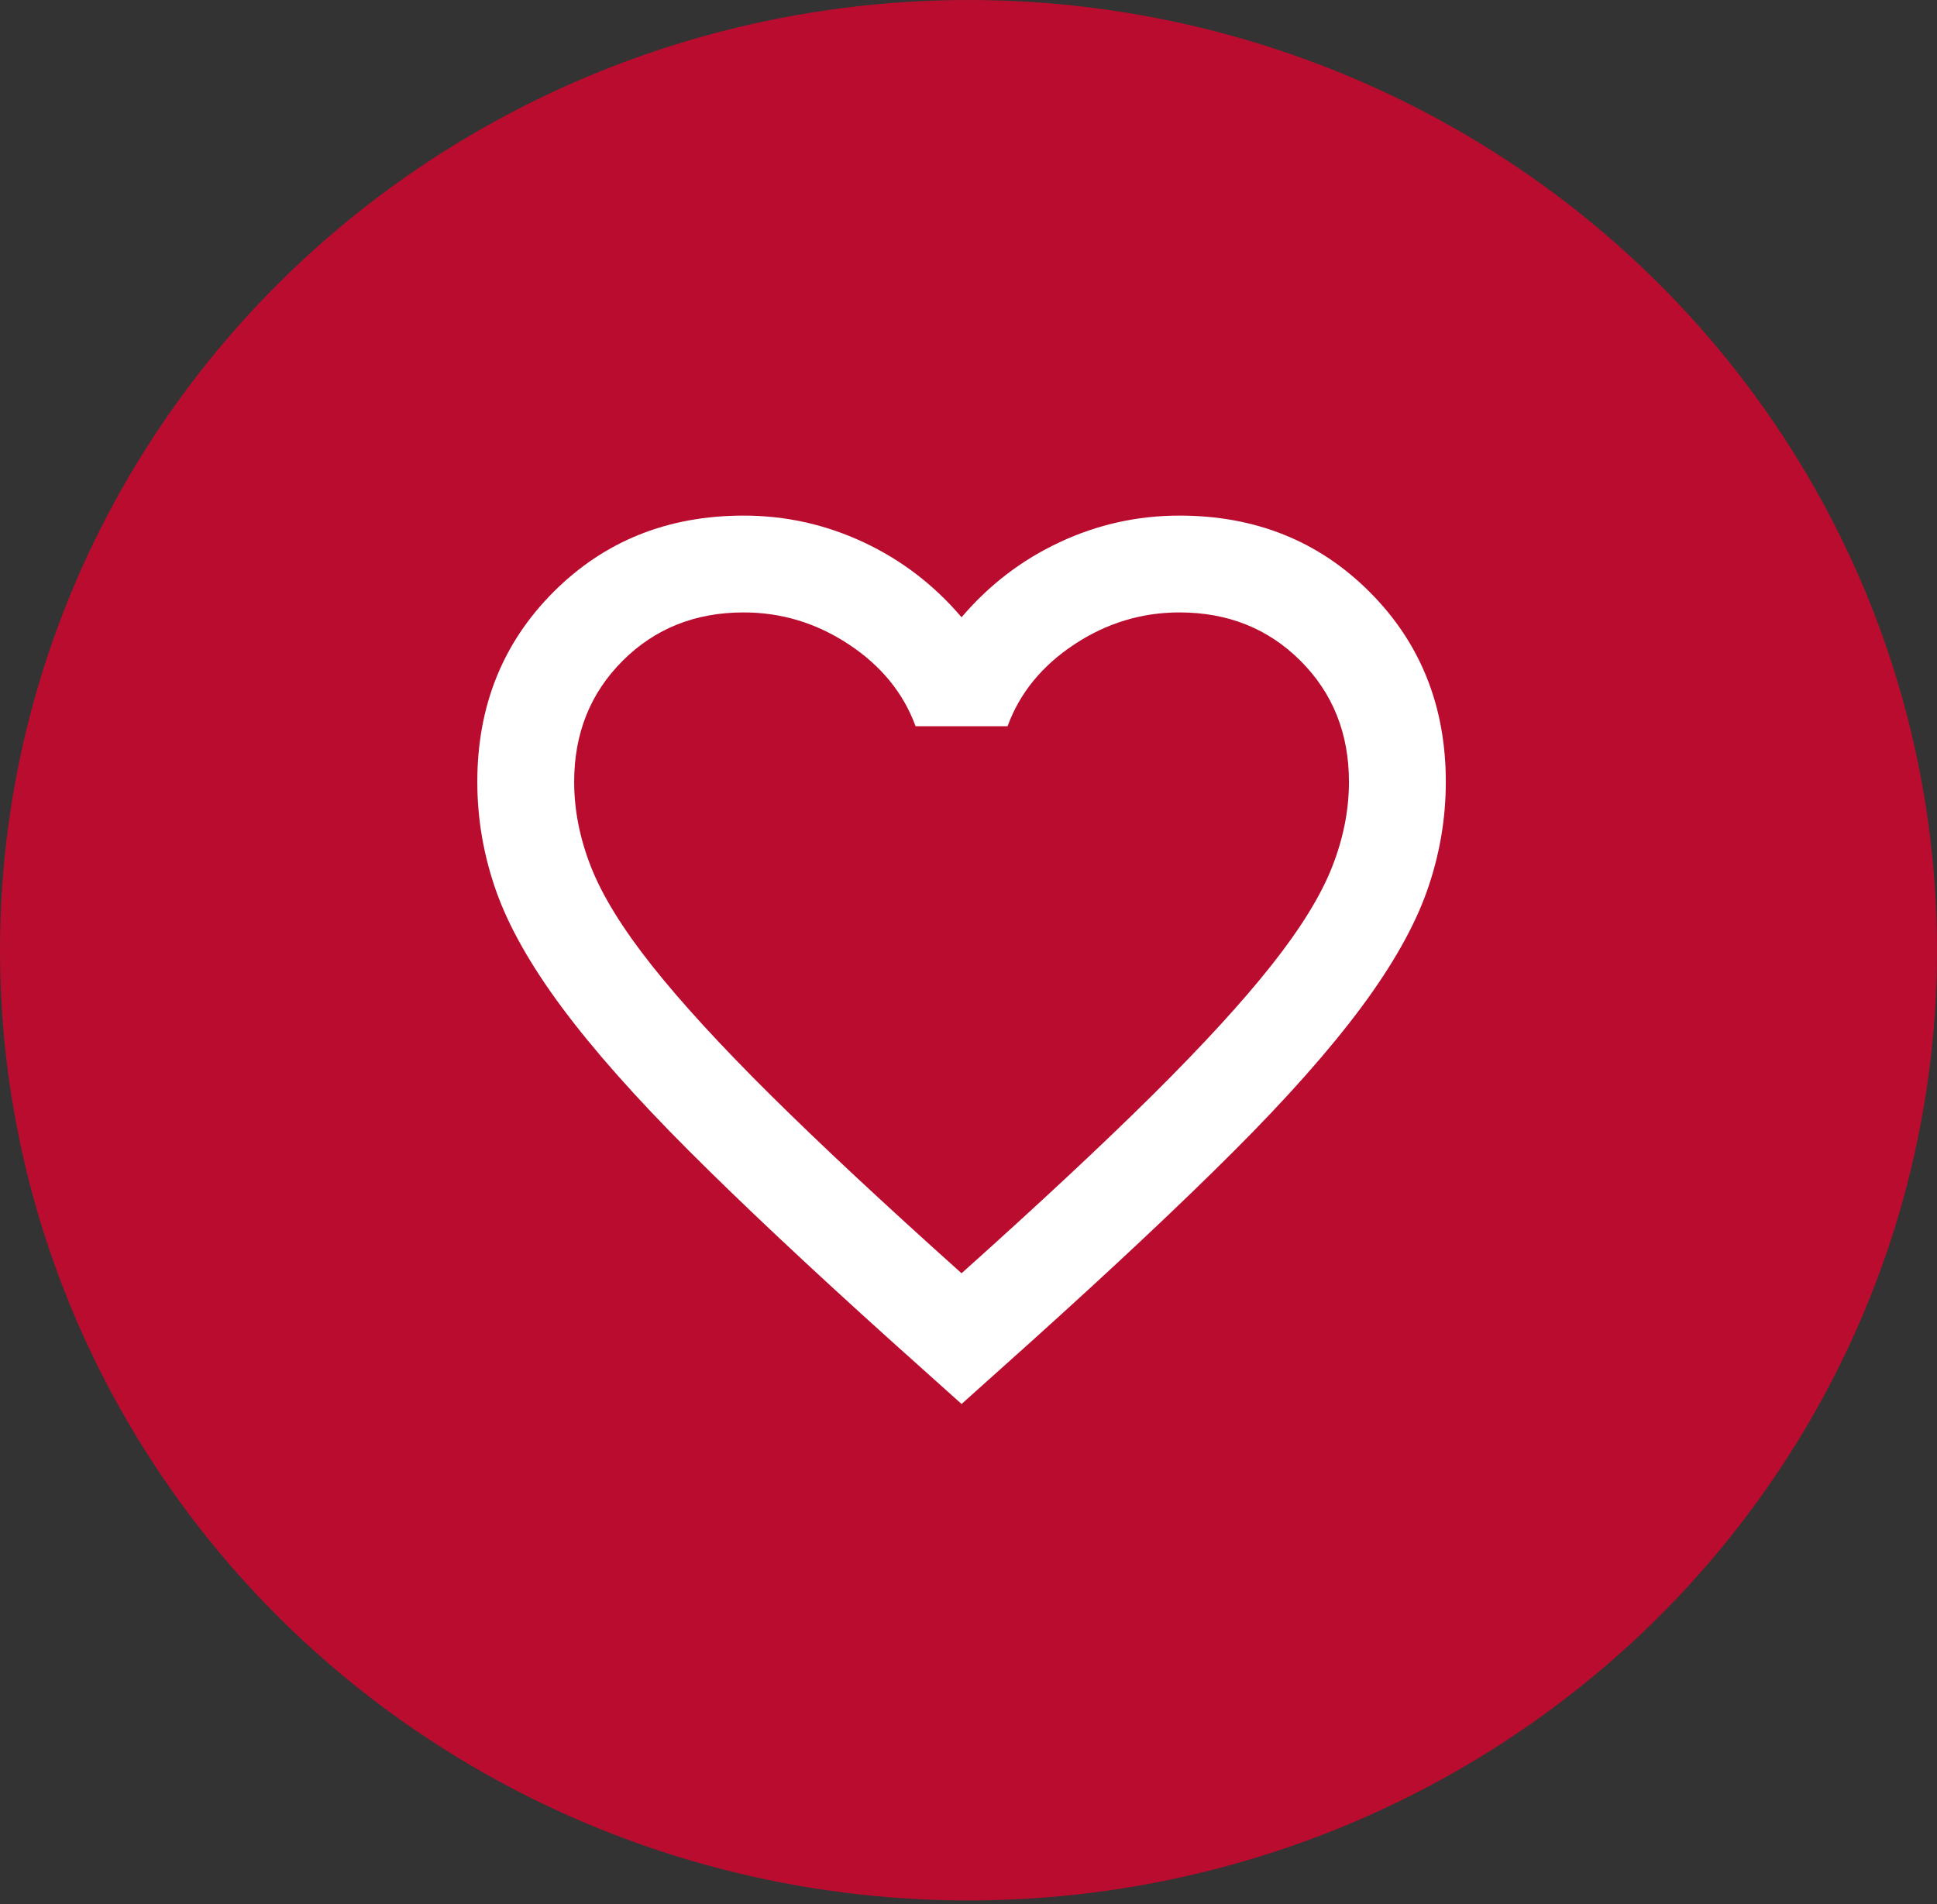
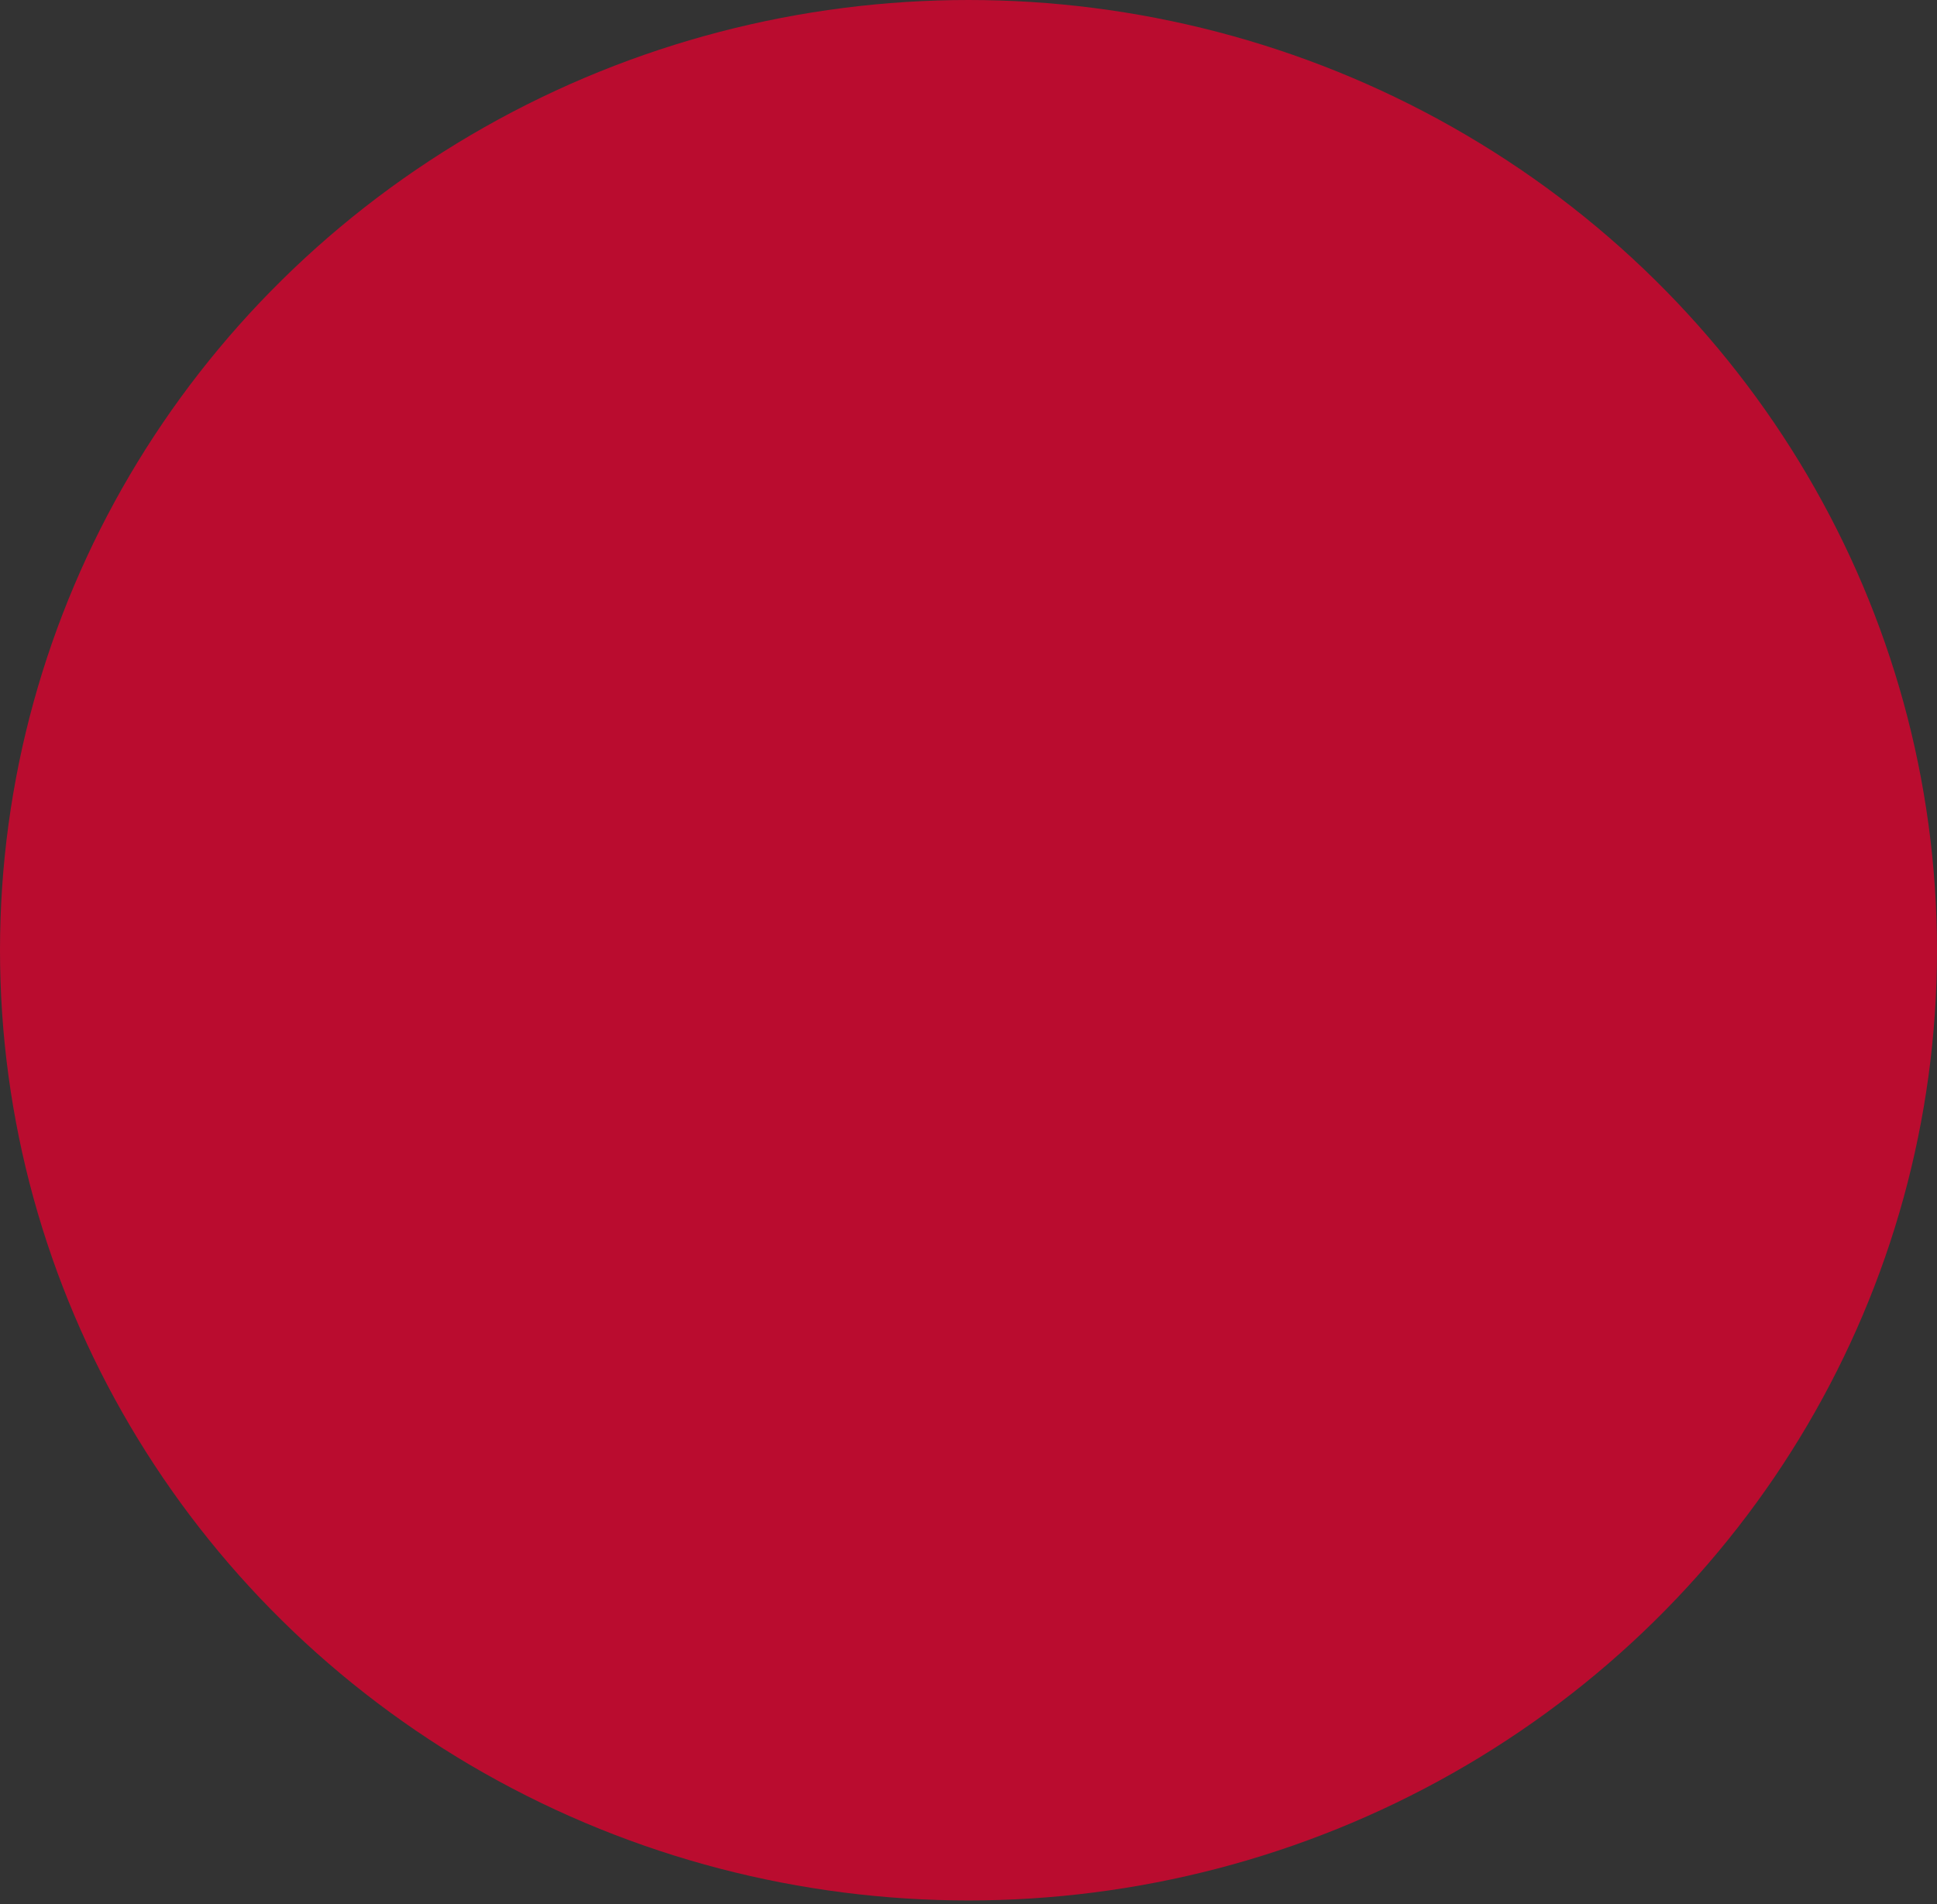
<svg xmlns="http://www.w3.org/2000/svg" width="60" height="59" viewBox="0 0 60 59" fill="none">
  <rect x="0" y="0" width="60" height="59" fill="#333333" stroke="none" />
  <ellipse cx="30" cy="29.441" rx="30" ry="29.441" fill="#BA0C2F" />
  <mask id="mask0_2054_484" style="mask-type:alpha" maskUnits="userSpaceOnUse" x="11" y="12" width="37" height="36">
    <rect x="11.785" y="12" width="36" height="36" fill="#D9D9D9" />
  </mask>
  <g mask="url(#mask0_2054_484)">
-     <path d="M29.785 43.5L27.61 41.55C25.085 39.275 22.998 37.313 21.348 35.663C19.698 34.013 18.385 32.531 17.41 31.219C16.435 29.906 15.754 28.7 15.366 27.6C14.979 26.5 14.785 25.375 14.785 24.225C14.785 21.875 15.573 19.913 17.148 18.338C18.723 16.763 20.685 15.975 23.035 15.975C24.335 15.975 25.573 16.25 26.748 16.8C27.923 17.35 28.935 18.125 29.785 19.125C30.635 18.125 31.648 17.35 32.823 16.8C33.998 16.25 35.235 15.975 36.535 15.975C38.885 15.975 40.848 16.763 42.423 18.338C43.998 19.913 44.785 21.875 44.785 24.225C44.785 25.375 44.591 26.5 44.204 27.6C43.816 28.7 43.135 29.906 42.16 31.219C41.185 32.531 39.873 34.013 38.223 35.663C36.573 37.313 34.485 39.275 31.96 41.55L29.785 43.5ZM29.785 39.45C32.185 37.3 34.16 35.456 35.71 33.919C37.26 32.381 38.485 31.044 39.385 29.906C40.285 28.769 40.91 27.756 41.26 26.869C41.61 25.981 41.785 25.1 41.785 24.225C41.785 22.725 41.285 21.475 40.285 20.475C39.285 19.475 38.035 18.975 36.535 18.975C35.36 18.975 34.273 19.306 33.273 19.969C32.273 20.631 31.585 21.475 31.21 22.5H28.36C27.985 21.475 27.298 20.631 26.298 19.969C25.298 19.306 24.21 18.975 23.035 18.975C21.535 18.975 20.285 19.475 19.285 20.475C18.285 21.475 17.785 22.725 17.785 24.225C17.785 25.1 17.96 25.981 18.31 26.869C18.66 27.756 19.285 28.769 20.185 29.906C21.085 31.044 22.31 32.381 23.86 33.919C25.41 35.456 27.385 37.3 29.785 39.45Z" fill="white" />
-   </g>
+     </g>
</svg>